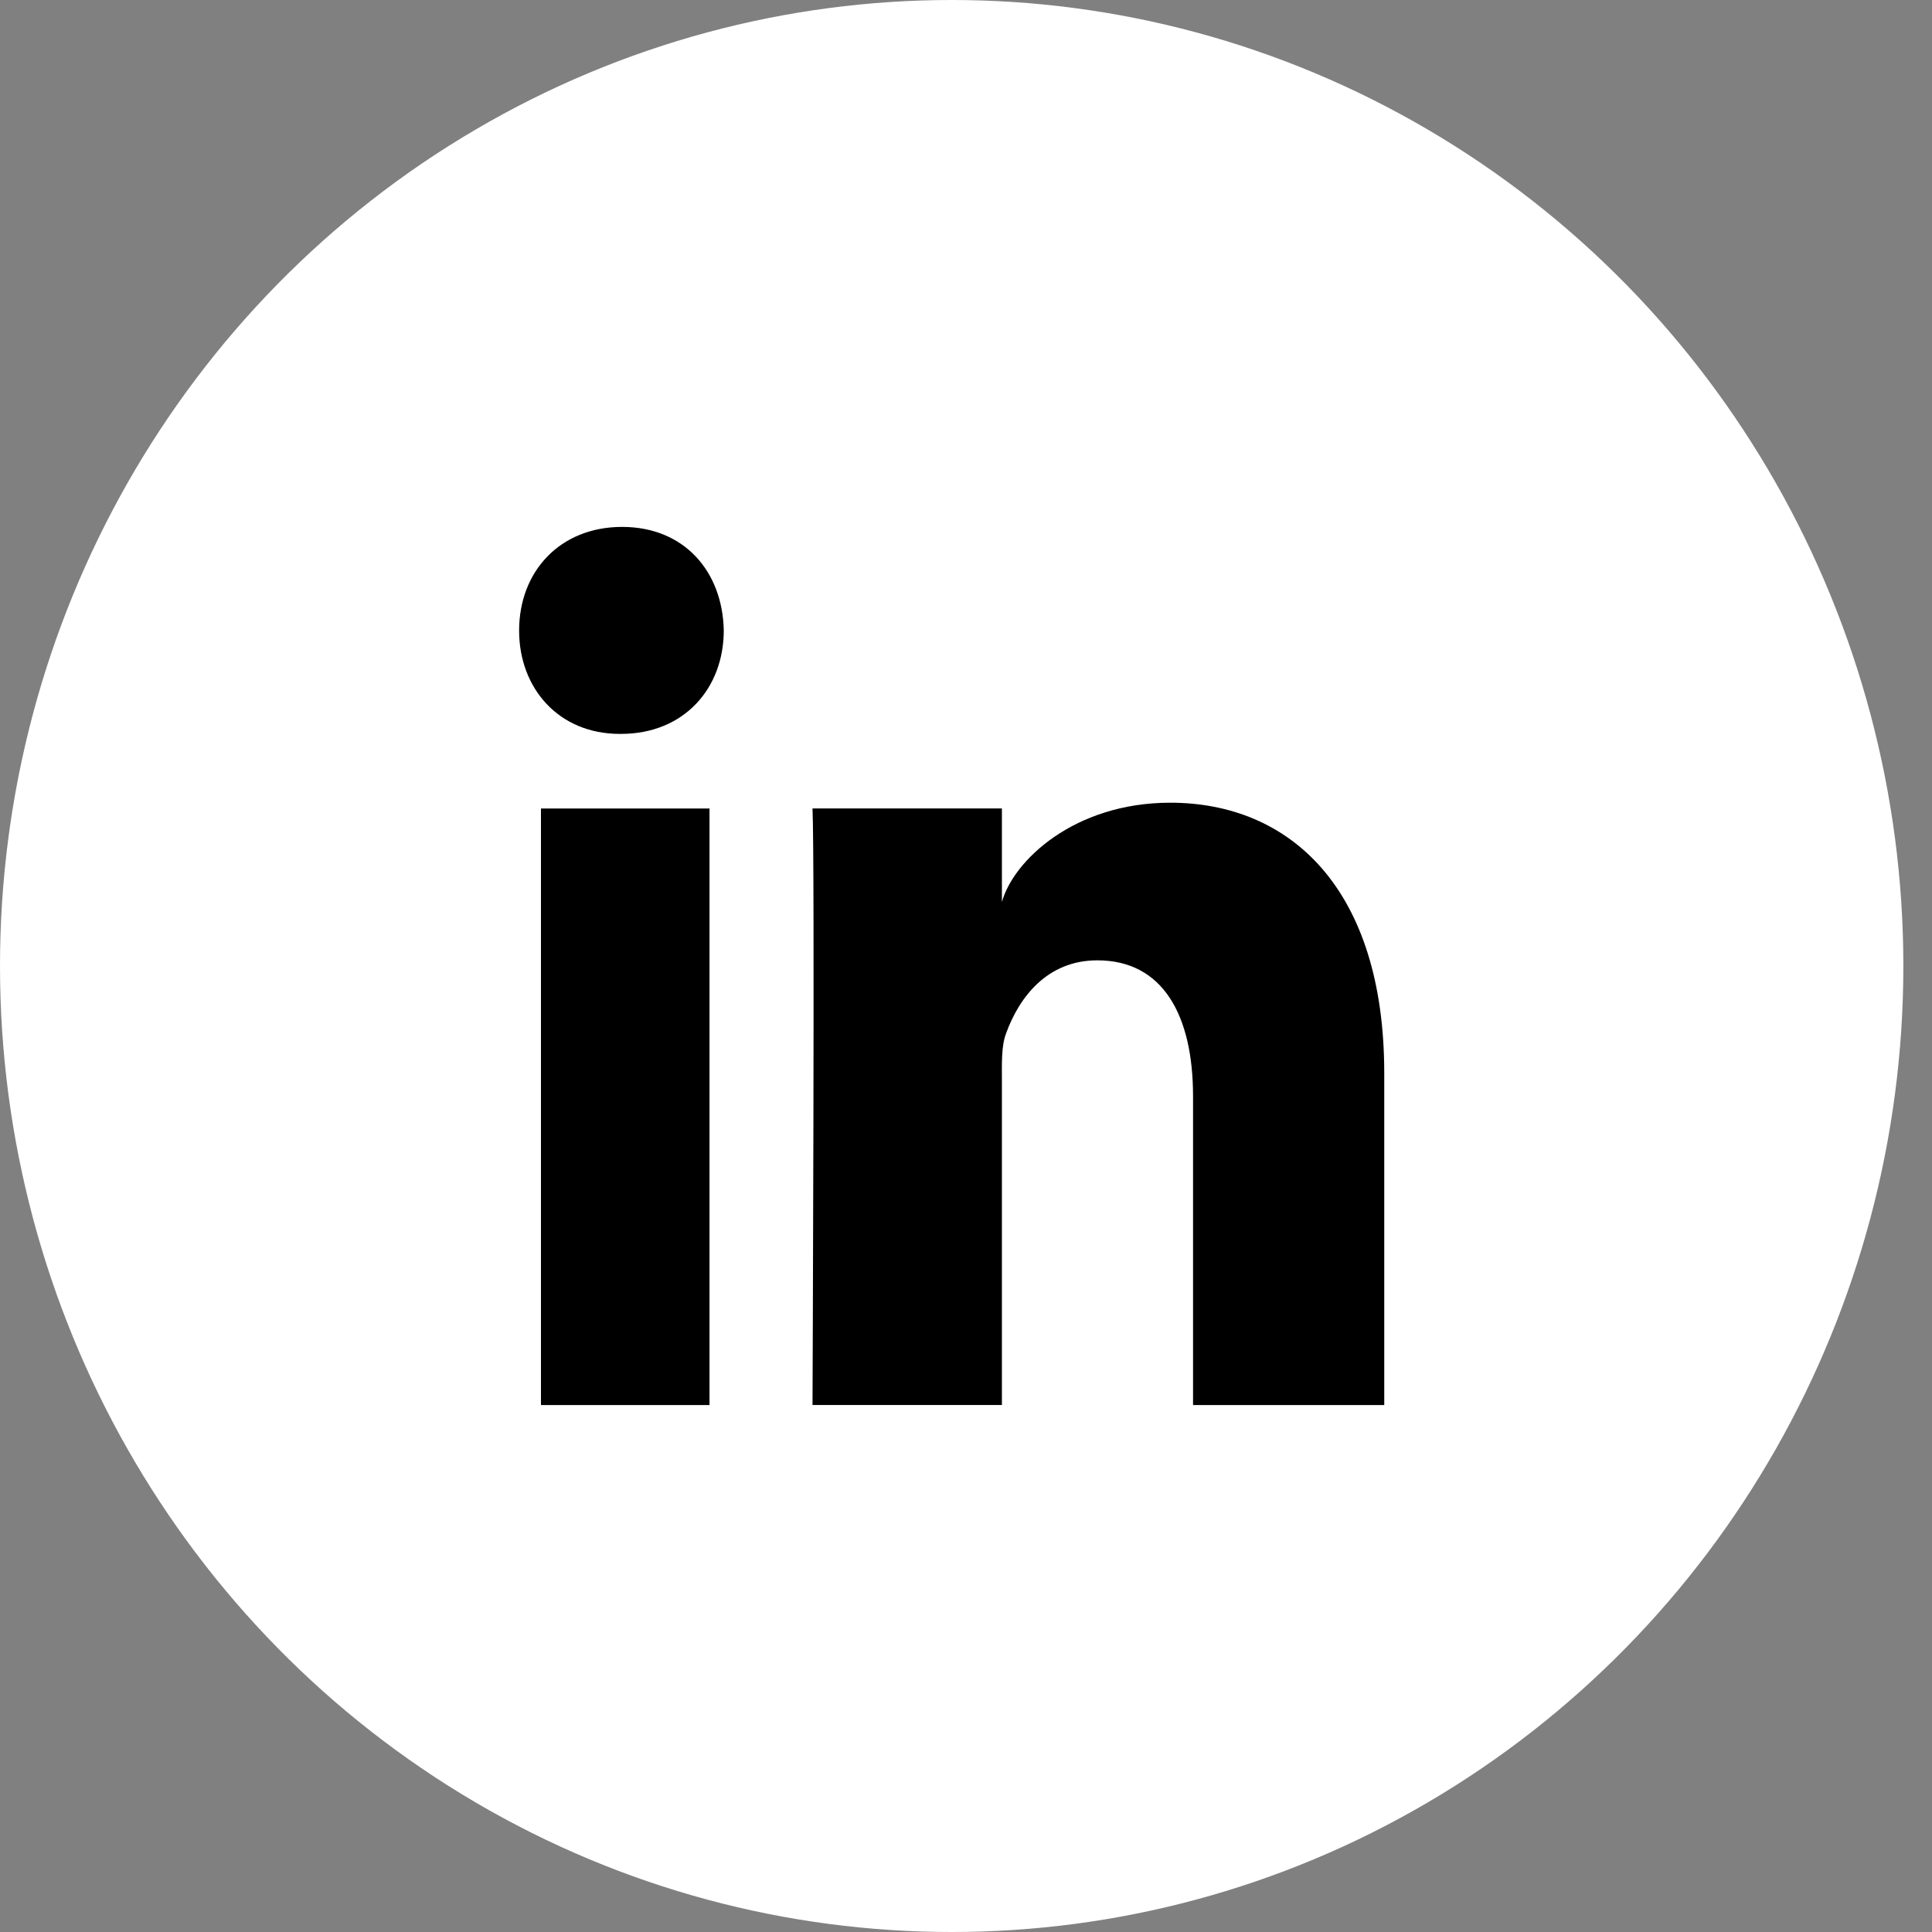
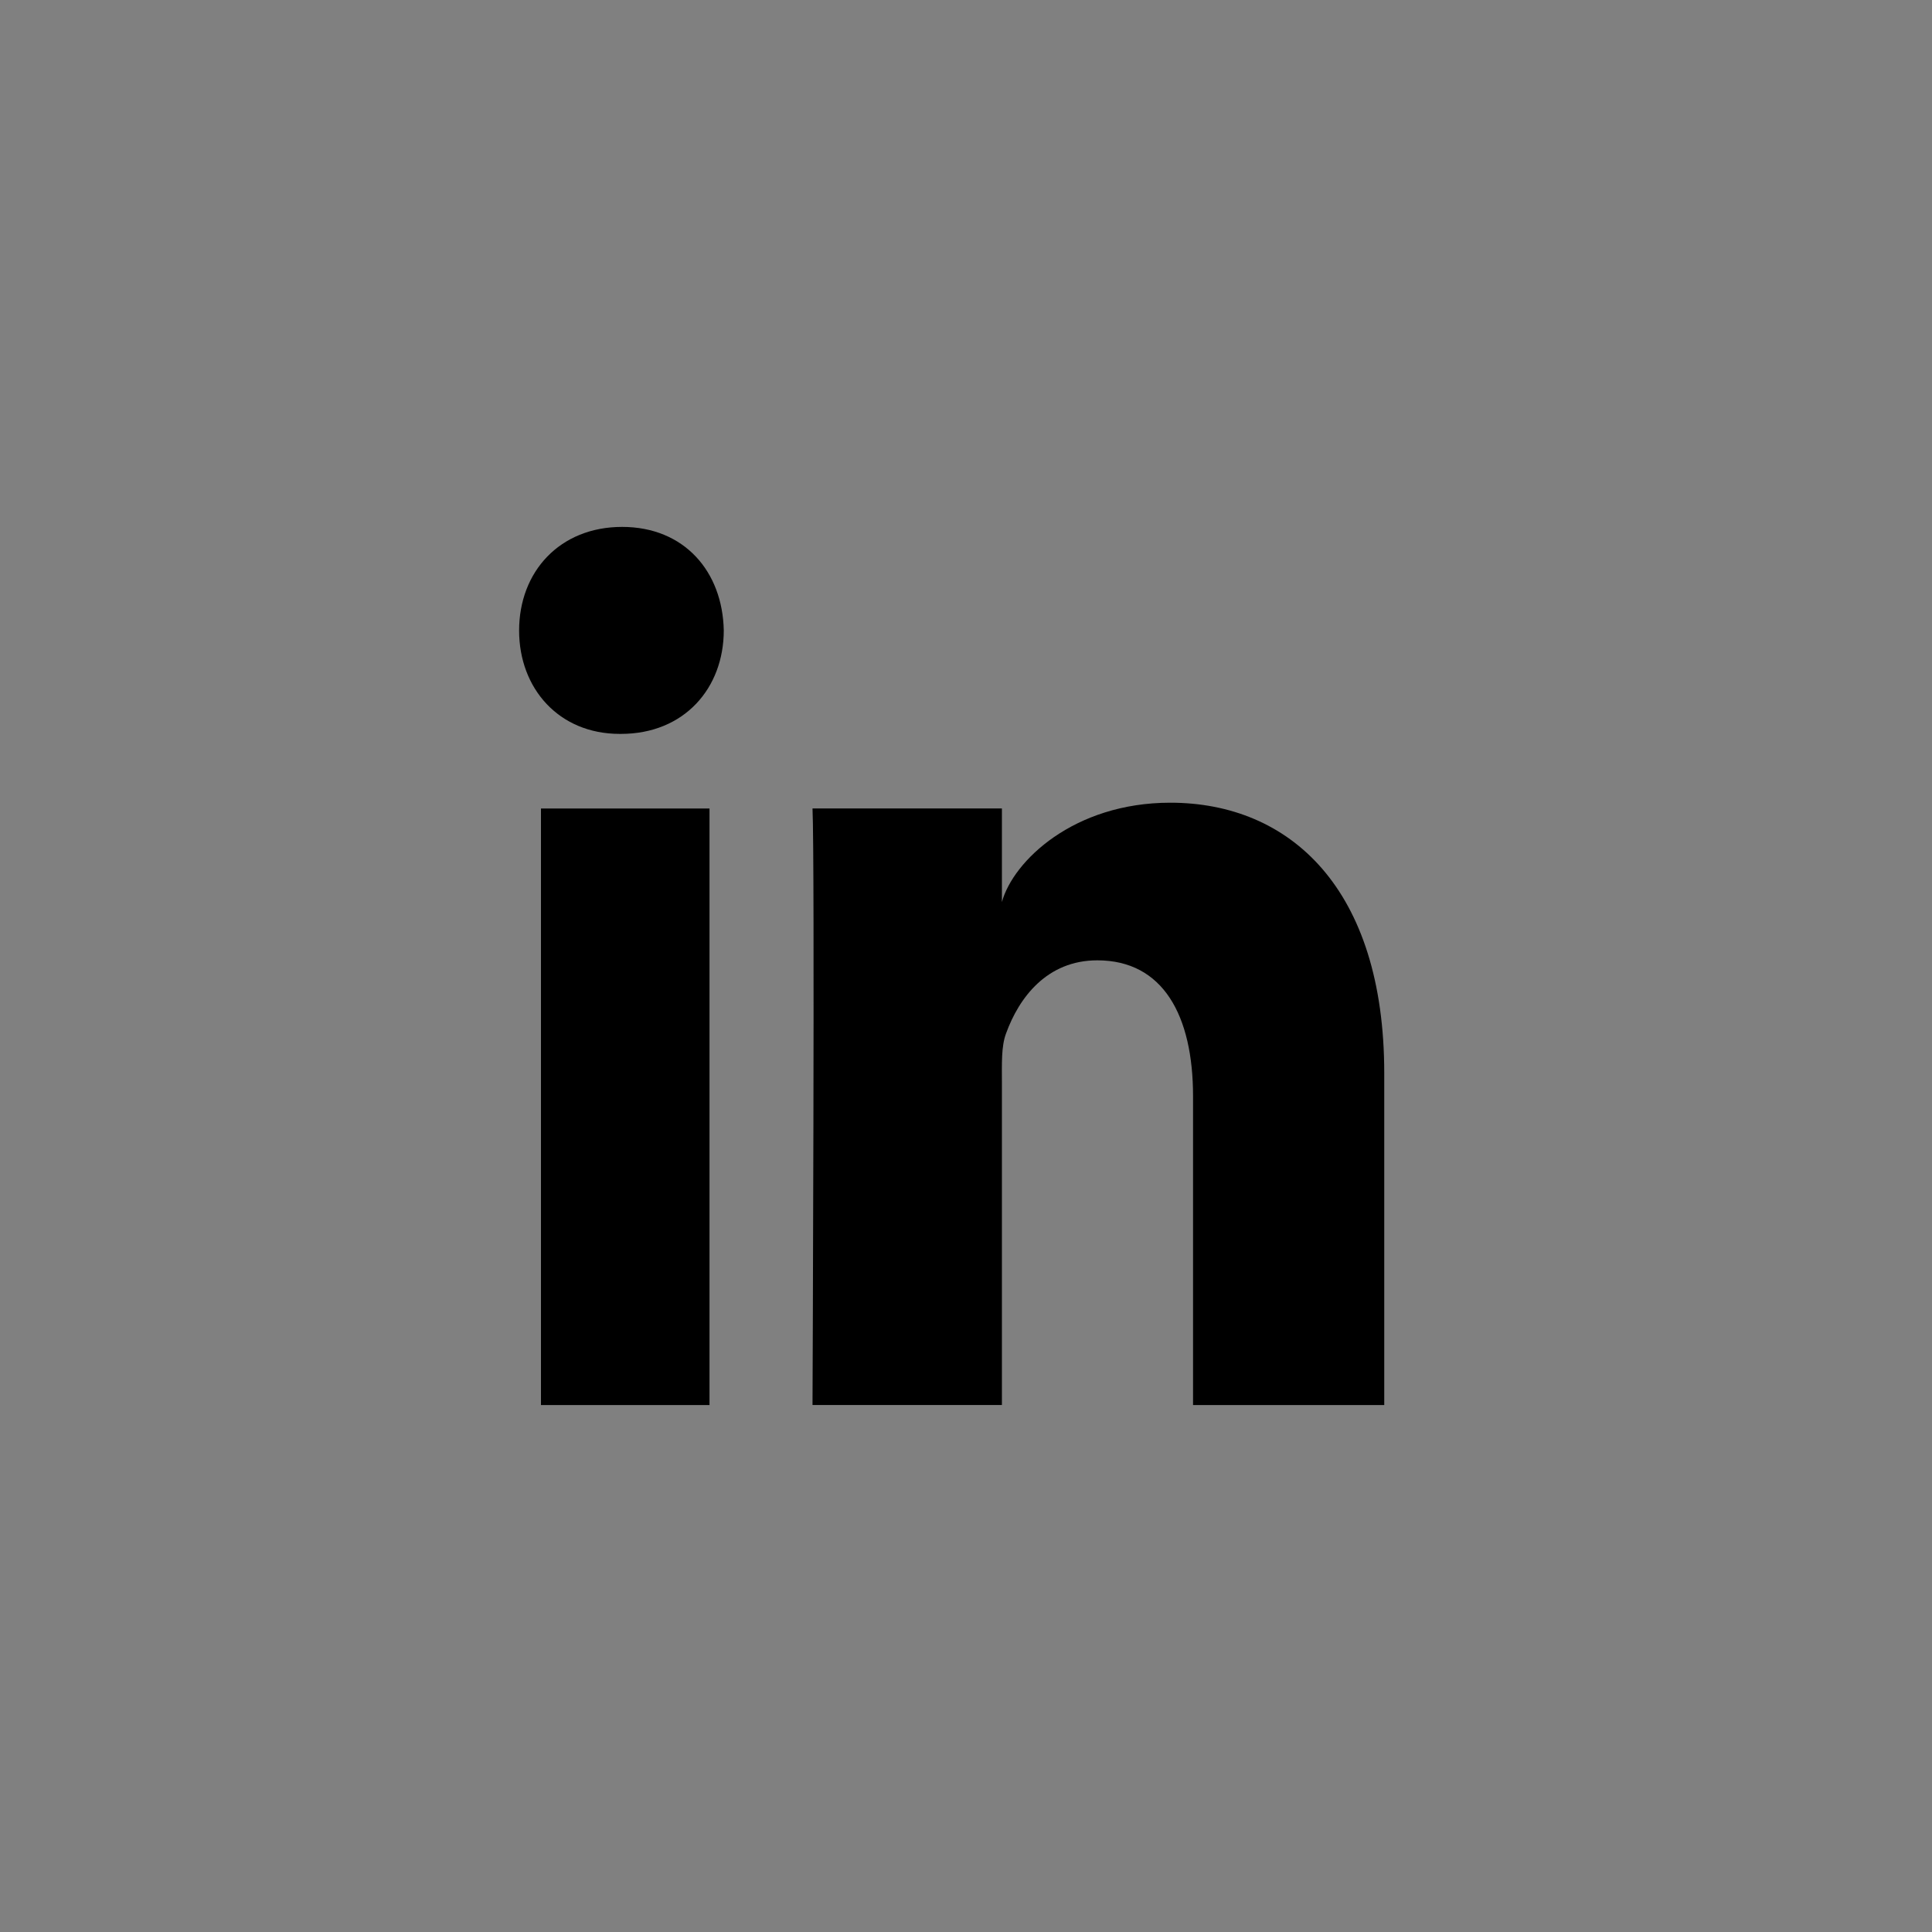
<svg xmlns="http://www.w3.org/2000/svg" viewBox="0 0 29 29" width="29px" height="29px">
  <rect x="0" y="0" width="29" height="29" fill="#808080" stroke="none" />
  <g fill="none" fill-rule="evenodd">
-     <ellipse fill="#FFF" cx="14.285" cy="14.5" rx="14.285" ry="14.5" />
    <path d="M8.12 12.136h2.53v8.954H8.12v-8.954Zm1.2-1.12h-.018c-.916 0-1.51-.685-1.51-1.551 0-.885.611-1.556 1.546-1.556.934 0 1.508.67 1.526 1.553 0 .867-.592 1.554-1.544 1.554ZM20.778 21.09h-2.87v-4.635c0-1.212-.45-2.04-1.437-2.04-.755 0-1.175.558-1.37 1.098-.073.192-.062.461-.062.731v4.846h-2.843s.036-8.209 0-8.955h2.843v1.405c.168-.614 1.077-1.491 2.527-1.491 1.798 0 3.212 1.289 3.212 4.061v4.98Z" fill="#000" />
  </g>
</svg>